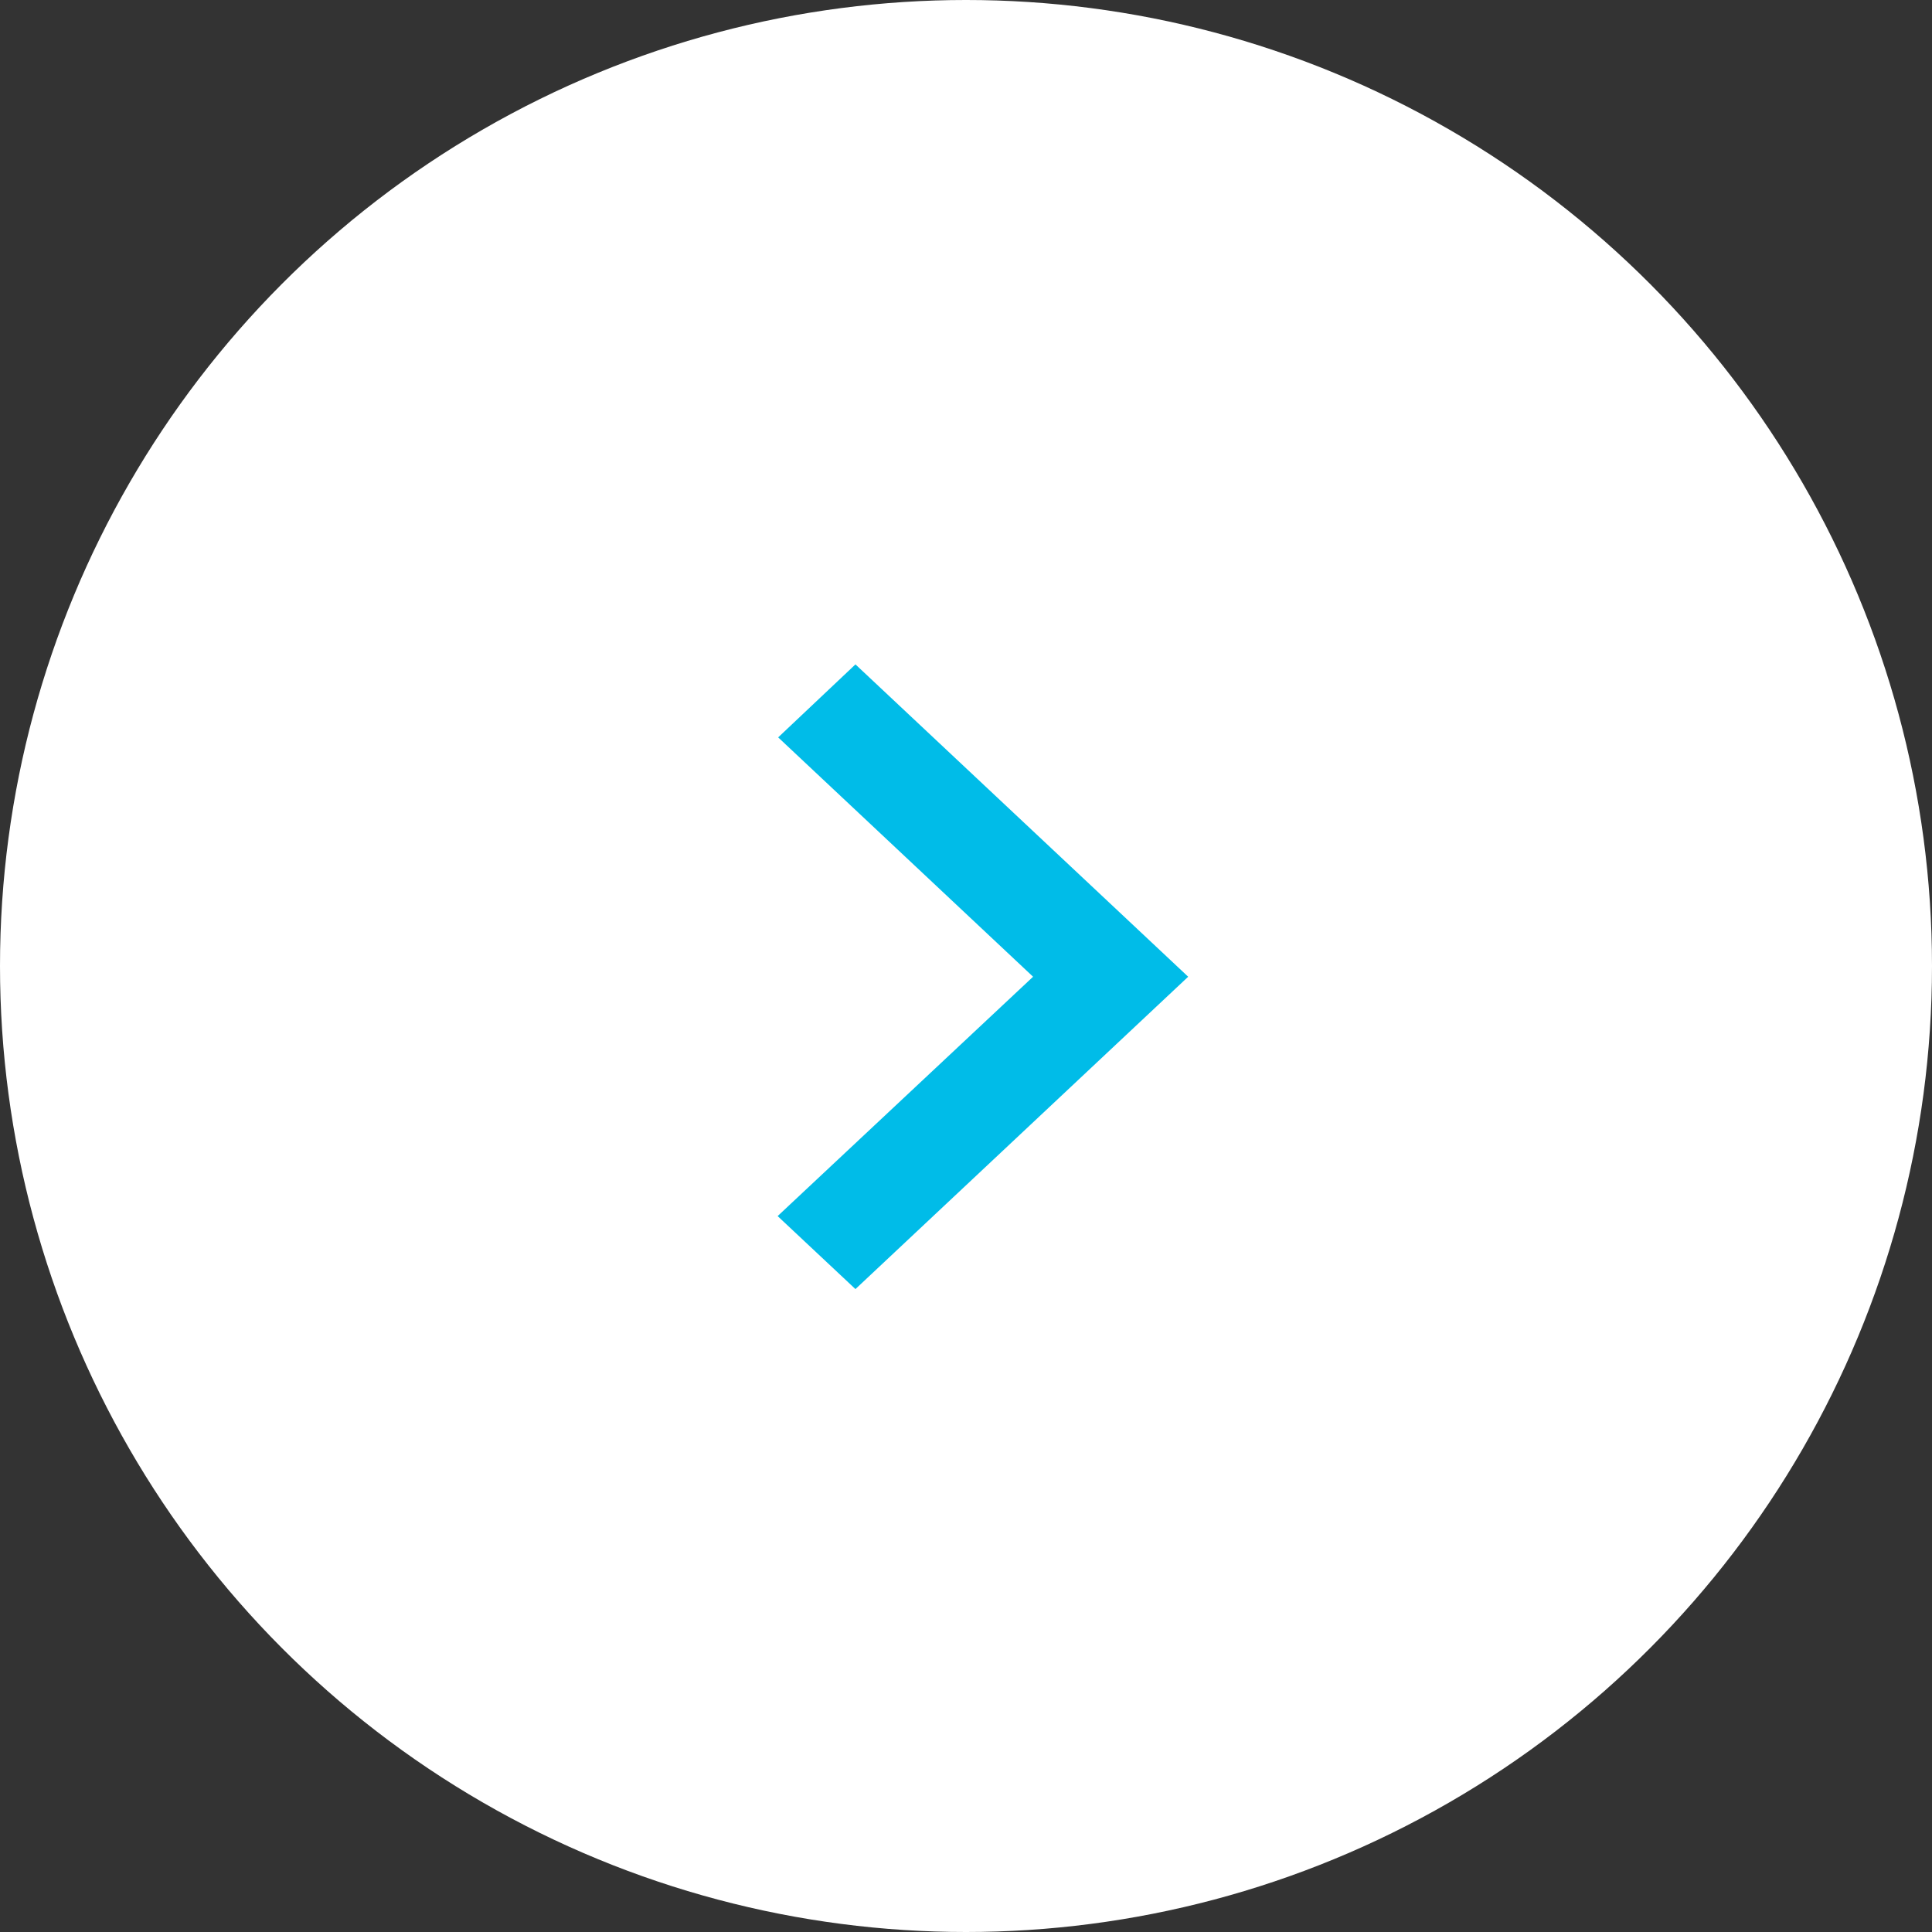
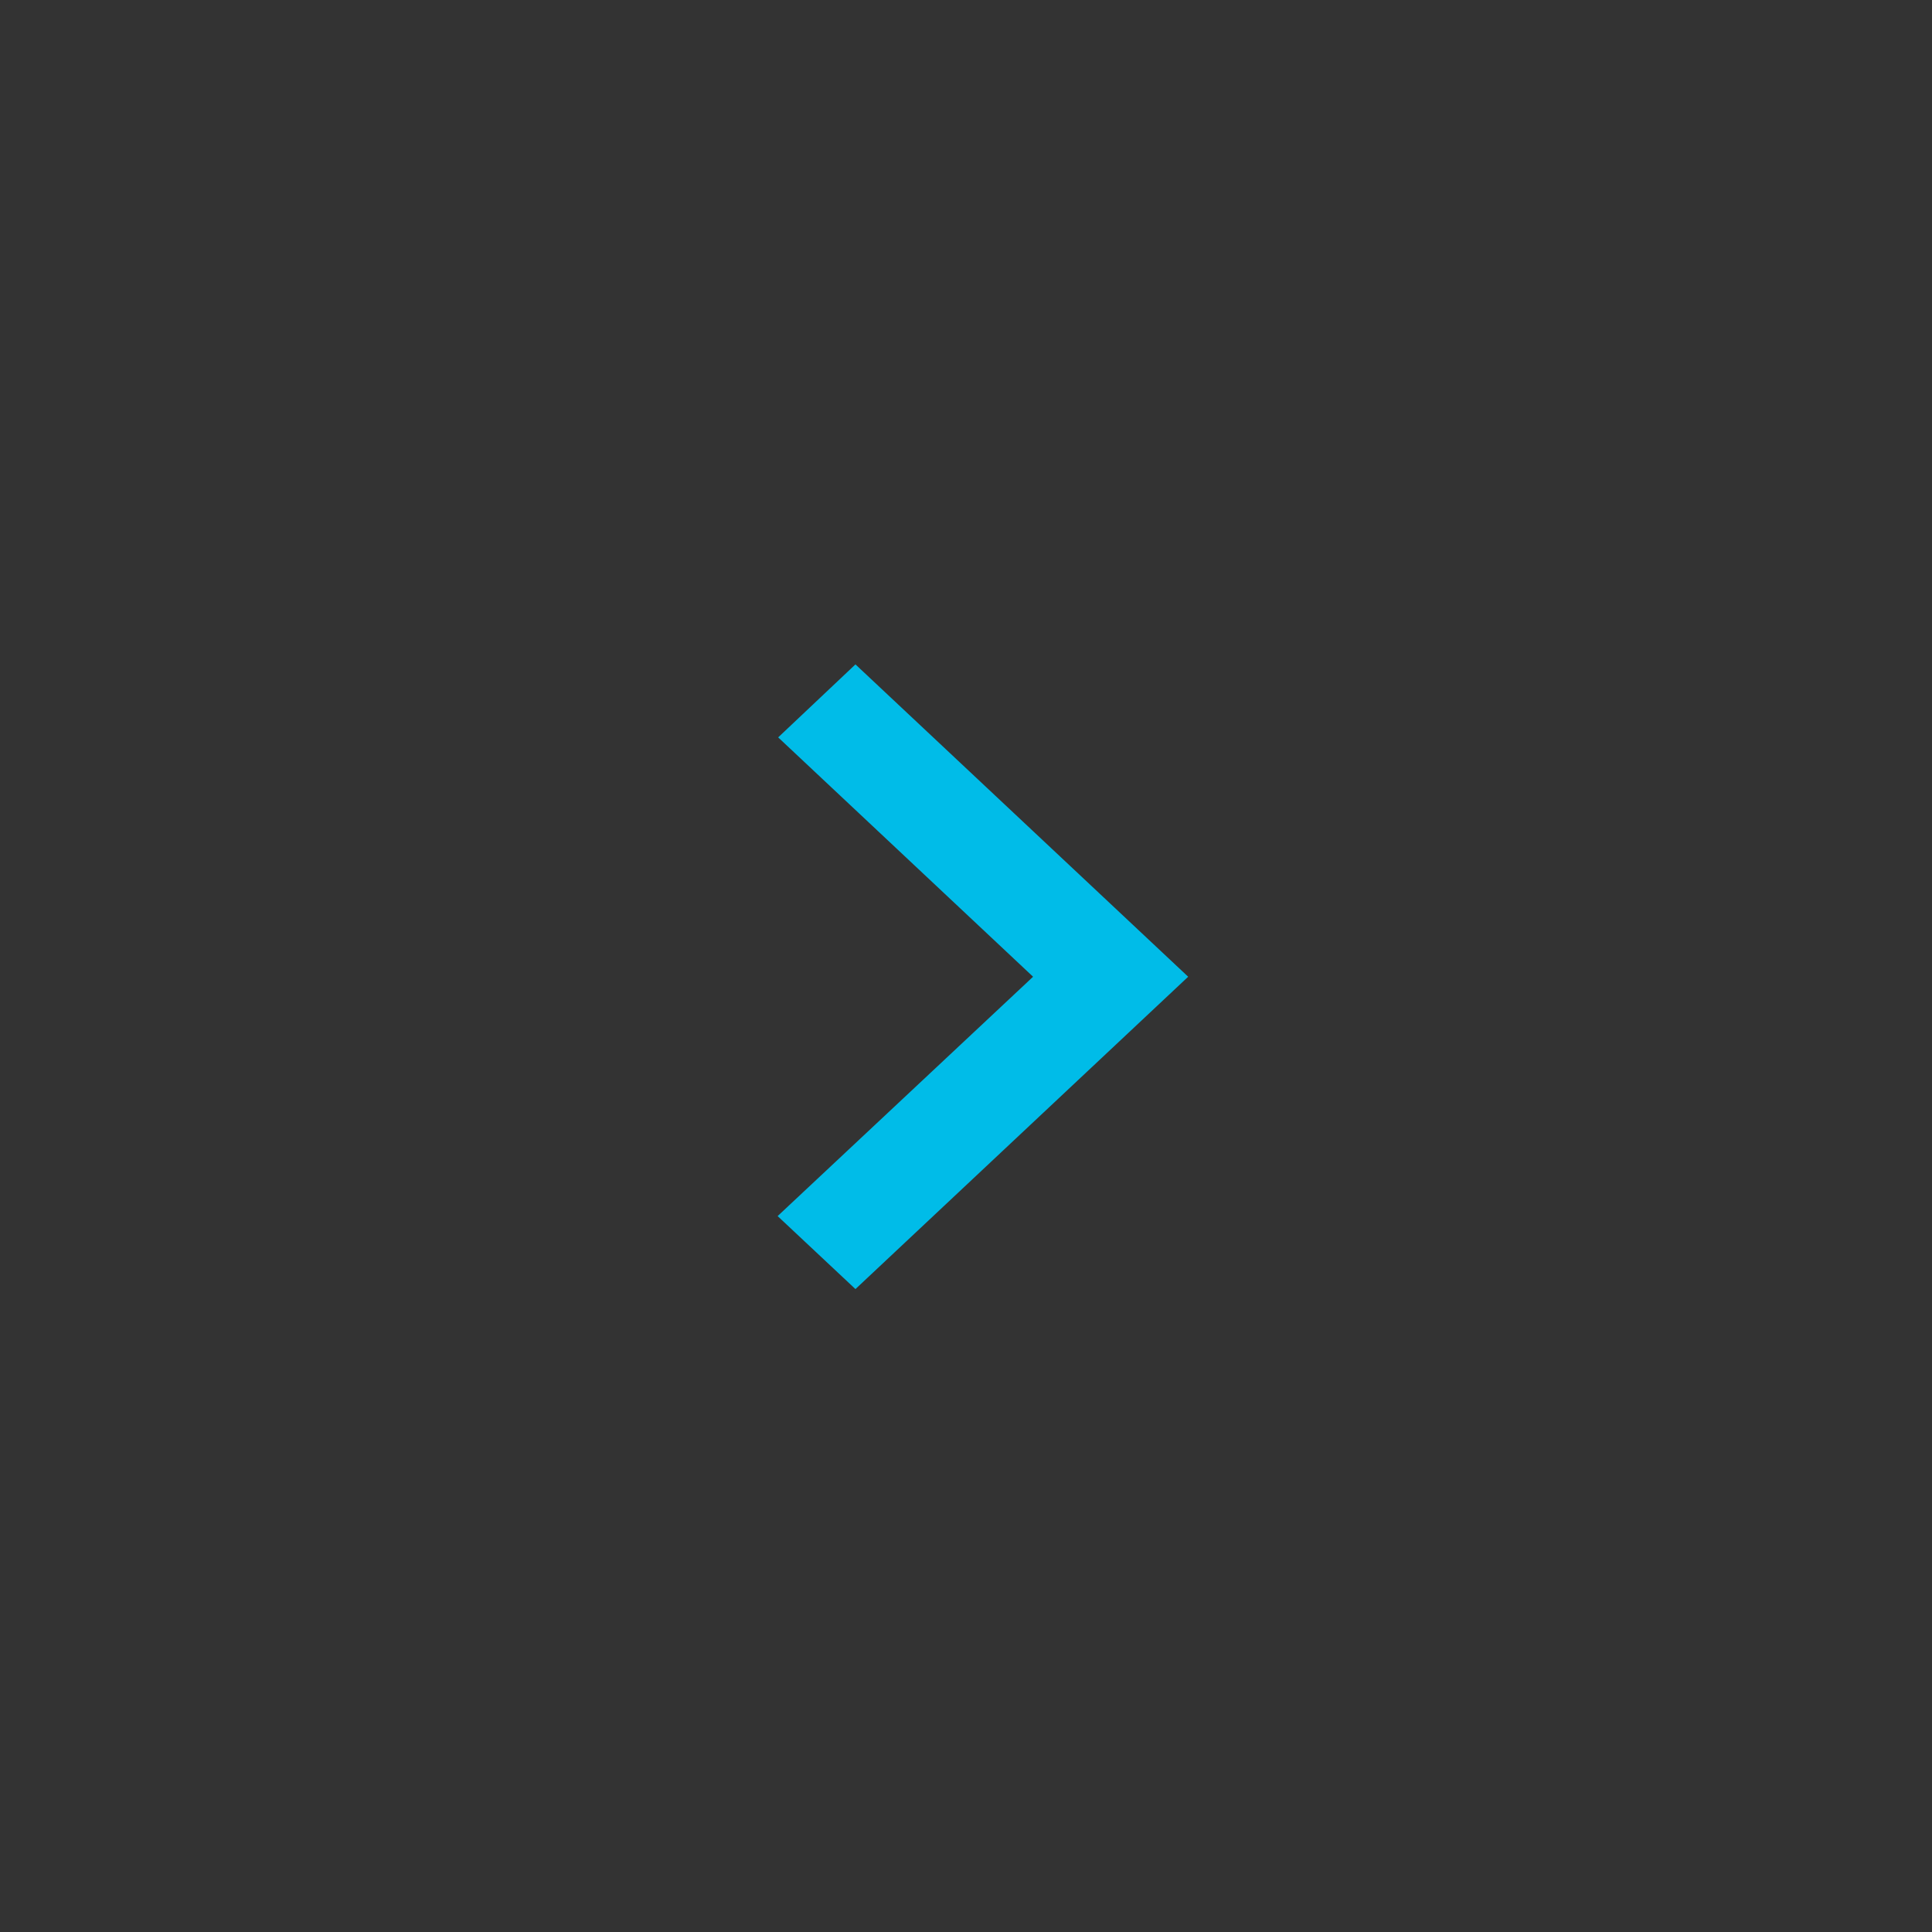
<svg xmlns="http://www.w3.org/2000/svg" width="36" height="36">
  <rect width="100%" height="100%" fill="#333333" stroke="none" />
  <g fill="none" fill-rule="evenodd">
-     <circle fill="#FFF" cx="18" cy="18" r="18" />
-     <path d="M14.5 13.74l4.75 4.46-4.76 4.46 1.45 1.36 6.2-5.82-6.2-5.82z" fill="#00BCE8" />
+     <path d="M14.5 13.74l4.75 4.46-4.76 4.46 1.45 1.36 6.2-5.82-6.2-5.82" fill="#00BCE8" />
  </g>
</svg>